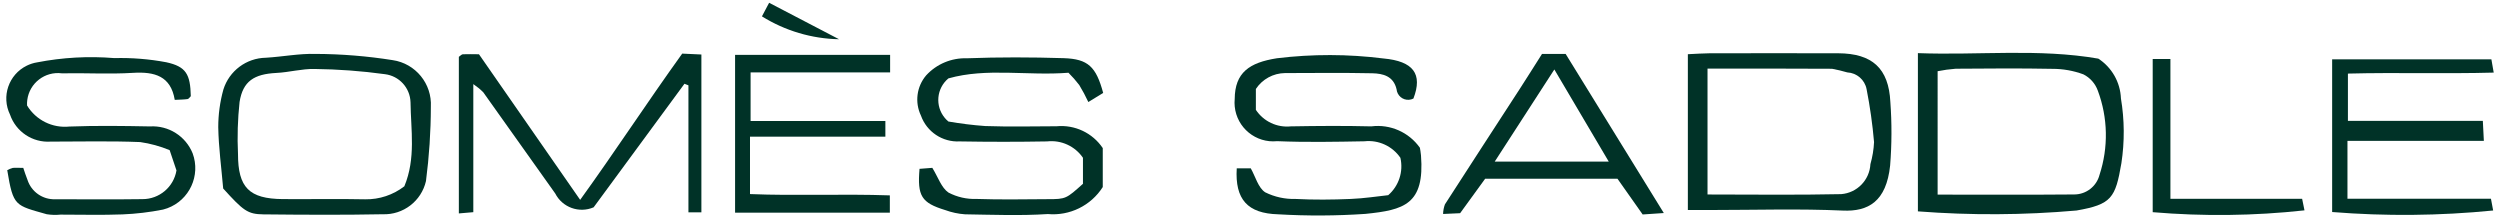
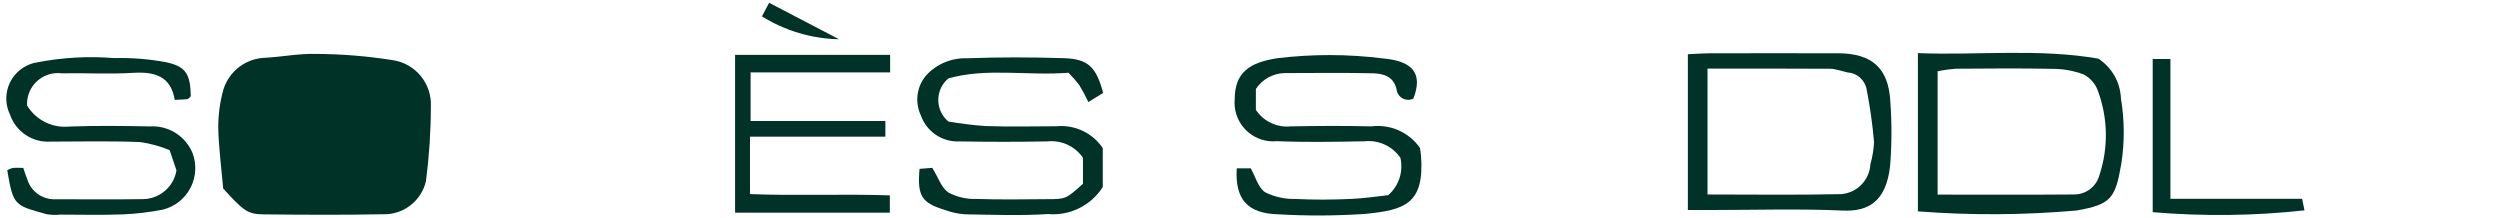
<svg xmlns="http://www.w3.org/2000/svg" height="11" viewBox="0 0 126 11" width="126">
  <g fill="#003227">
    <path d="m96.662 10.653v-7.975c3.064.116 6.09-.244 9.093.277.683.444 1.108 1.192 1.14 2.006.181 1.08.188 2.182.023 3.264-.3 1.753-.494 2.078-2.262 2.385-2.659.234-5.333.248-7.994.043m.994-.844c2.344 0 4.616.013 6.888-.008.6-.002 1.123-.408 1.272-.989.453-1.382.424-2.877-.085-4.24-.128-.358-.388-.653-.727-.824-.501-.186-1.032-.28-1.567-.278-1.621-.032-3.246-.018-4.869-.006-.306.023-.611.065-.912.125z" />
-     <path d="m34.382 2.702.968.045v7.954h-.653v-6.4l-.2-.079c-1.56 2.123-3.122 4.246-4.578 6.227-.729.313-1.576.007-1.937-.7-1.208-1.702-2.417-3.402-3.627-5.1-.153-.152-.321-.289-.5-.41v6.455l-.729.063v-7.893c.08-.053.14-.125.2-.129.264-.013.529 0 .814 0l5.1 7.338c1.758-2.432 3.354-4.882 5.141-7.367" />
    <path d="m85.068 2.732c.417-.018.756-.045 1.1-.047 2.16 0 4.319-.008 6.479 0 1.716.008 2.545.762 2.627 2.455.078 1.065.074 2.135-.011 3.2-.19 1.819-1.105 2.332-2.387 2.273-2.194-.1-4.4-.029-6.593-.029h-1.215zm.991.725v6.345c2.283 0 4.51.032 6.736-.018.801-.062 1.432-.709 1.474-1.512.103-.362.165-.734.183-1.11-.077-.896-.203-1.787-.376-2.669-.091-.472-.493-.82-.973-.844-.253-.074-.51-.136-.769-.183-2.072-.014-4.145-.008-6.275-.008" />
    <path d="m62.325 8.484h.714c.238.423.375.98.727 1.208.473.235.998.35 1.526.335.925.048 1.856.04 2.781 0 .679-.026 1.356-.134 1.893-.19.537-.466.773-1.191.614-1.884-.405-.59-1.102-.91-1.813-.832-1.467.027-2.939.055-4.4-.006-1.072.108-2.029-.674-2.137-1.746-.013-.125-.013-.252-.001-.377.008-1.335.738-1.837 2.128-2.056 1.784-.217 3.589-.214 5.372.011 1.5.137 1.986.775 1.507 2.02-.289.147-.641.032-.788-.257-.034-.066-.054-.138-.061-.211-.153-.663-.684-.795-1.226-.806-1.467-.031-2.936-.013-4.4-.01-.591.008-1.139.308-1.465.8v1.054c.387.583 1.064.903 1.76.832 1.351-.024 2.706-.034 4.057 0 .953-.121 1.895.294 2.45 1.078.013.084.043.232.055.383.193 2.479-.861 2.752-2.8 2.95-1.465.1-2.934.107-4.4.021-1.538-.042-2.183-.75-2.086-2.319" />
    <path d="m54.581 9.252v-1.3c-.403-.587-1.098-.905-1.806-.825-1.467.026-2.935.026-4.406 0-.867.046-1.661-.482-1.953-1.3-.321-.668-.219-1.463.262-2.028.527-.574 1.278-.888 2.056-.862 1.621-.061 3.248-.056 4.871-.006 1.235.039 1.637.429 1.995 1.753l-.748.458c-.137-.294-.29-.58-.458-.857-.167-.218-.349-.425-.544-.619-2.07.164-4.118-.262-6.051.285-.6.499-.682 1.39-.183 1.99.055.067.117.128.183.183.614.107 1.234.183 1.856.228 1.2.042 2.4.016 3.6.011.918-.086 1.809.336 2.324 1.1v1.964c-.596.936-1.665 1.461-2.77 1.361-1.385.09-2.781.035-4.172.013-.342-.024-.678-.096-1-.214-1.2-.368-1.409-.706-1.293-2.078l.645-.05c.294.478.455 1 .812 1.245.435.229.923.34 1.415.322 1.2.042 2.4.018 3.6.011.906 0 .923-.019 1.777-.785" />
    <path d="m.362 8.579c.09-.051.185-.09.285-.117.151-.014.306 0 .526 0 .068.2.13.4.211.6.194.604.766 1.004 1.4.98 1.467 0 2.934.016 4.4-.006.847 0 1.57-.611 1.71-1.446-.09-.269-.187-.553-.344-1.023-.476-.197-.976-.334-1.486-.407-1.5-.061-3.01-.023-4.515-.023-.91.059-1.747-.498-2.044-1.361-.448-.915-.069-2.02.846-2.468.162-.079.335-.135.513-.164 1.284-.25 2.596-.323 3.9-.216.877-.023 1.753.047 2.615.209 1.007.219 1.211.61 1.237 1.71-.055.051-.1.137-.166.146-.187.027-.378.026-.643.04-.2-1.2-1.012-1.428-2.1-1.362-1.192.074-2.392 0-3.589.024-.853-.11-1.634.491-1.744 1.344-.012.091-.016.184-.011.276.447.739 1.28 1.152 2.138 1.062 1.35-.051 2.7-.032 4.053-.006.936-.059 1.804.488 2.155 1.358.411 1.116-.16 2.355-1.277 2.766-.071.026-.144.049-.217.067-.673.134-1.355.215-2.04.243-1.041.04-2.085.011-3.127.011-.231.024-.463.017-.692-.019-1.591-.455-1.689-.38-1.991-2.215" />
-     <path d="m11.248 9.498c-.09-1.052-.23-2.069-.248-3.088 0-.642.087-1.281.259-1.9.295-.939 1.157-1.584 2.141-1.6.838-.05 1.676-.216 2.509-.193 1.3.005 2.599.11 3.883.314 1.153.17 1.986 1.19 1.923 2.354-.002 1.251-.085 2.5-.246 3.741-.232 1.009-1.148 1.711-2.182 1.672-2 .04-4.012.027-6.016.006-.791-.01-1.005-.182-2.025-1.306m9.132-.106c.589-1.42.328-2.844.312-4.237-.02-.728-.572-1.331-1.295-1.417-1.173-.161-2.356-.248-3.54-.262-.642-.014-1.285.169-1.93.2-1.113.058-1.683.409-1.851 1.465-.094.871-.121 1.747-.079 2.622 0 1.686.56 2.257 2.255 2.271 1.387.011 2.773-.019 4.16.011.712.011 1.406-.221 1.969-.656" />
+     <path d="m11.248 9.498c-.09-1.052-.23-2.069-.248-3.088 0-.642.087-1.281.259-1.9.295-.939 1.157-1.584 2.141-1.6.838-.05 1.676-.216 2.509-.193 1.3.005 2.599.11 3.883.314 1.153.17 1.986 1.19 1.923 2.354-.002 1.251-.085 2.5-.246 3.741-.232 1.009-1.148 1.711-2.182 1.672-2 .04-4.012.027-6.016.006-.791-.01-1.005-.182-2.025-1.306m9.132-.106" />
    <path d="m37.8 6.887v2.894c2.313.095 4.65-.018 7.048.066v.872h-7.8v-7.955h7.814v.886h-7.032v2.447h6.793v.79z" />
-     <path d="m118.312 10.017h7.232c.048.254.08.425.111.592-2.697.268-5.413.294-8.115.077v-7.695h8.026c.027.154.058.327.117.668-2.459.068-4.866-.014-7.348.05v2.382h6.8c.019.376.032.624.051 1.009h-6.874z" />
-     <path d="m77.716 2.717h1.192c1.628 2.64 3.256 5.278 4.948 8.02l-1.066.072c-.439-.624-.853-1.208-1.269-1.8h-6.67c-.359.494-.777 1.068-1.261 1.736l-.859.039c.005-.165.036-.329.093-.484 1.251-1.945 2.516-3.883 3.775-5.824.37-.571.73-1.148 1.118-1.758m.622.783c-1.068 1.649-2.017 3.116-3.006 4.645h5.749c-.907-1.538-1.765-2.989-2.743-4.645" />
    <path d="m108.496 2.973h.893v7.045h6.638c.051.248.085.418.119.584-2.541.278-5.103.308-7.65.092z" />
    <path d="m42.29 1.978c-1.376-.026-2.72-.425-3.888-1.153.108-.2.22-.418.362-.685 1.174.611 2.3 1.2 3.526 1.839" />
  </g>
</svg>